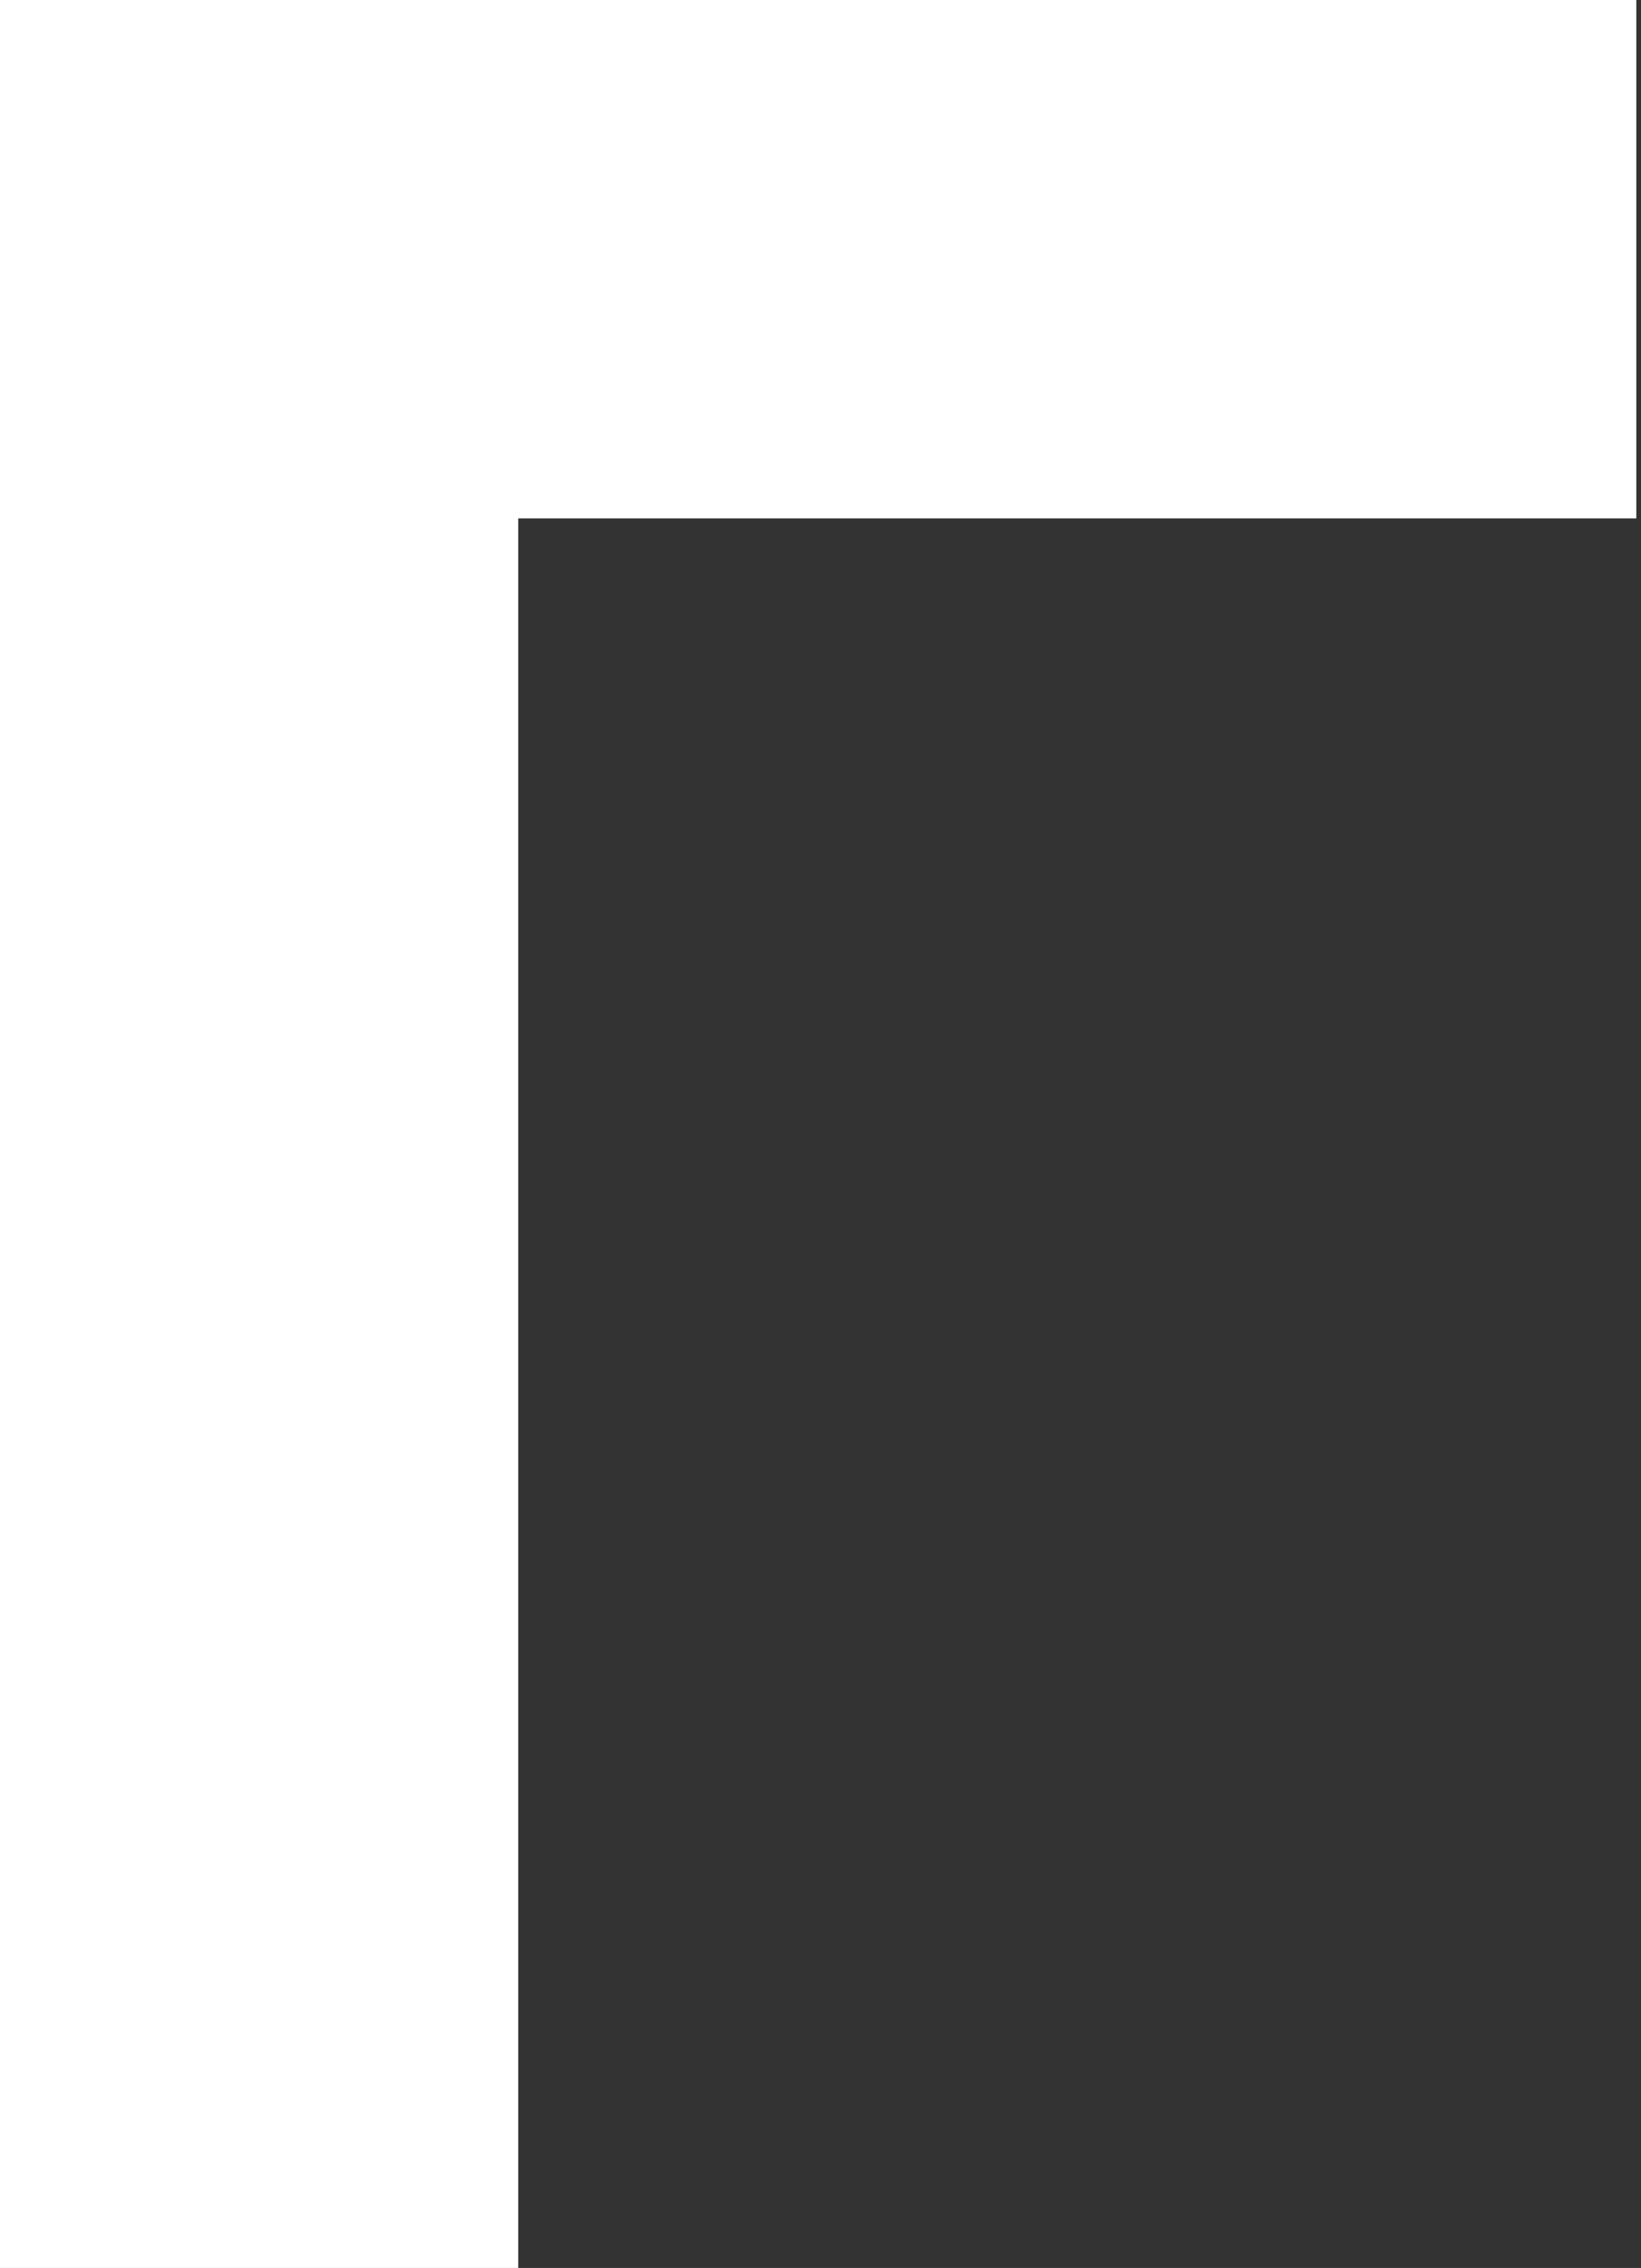
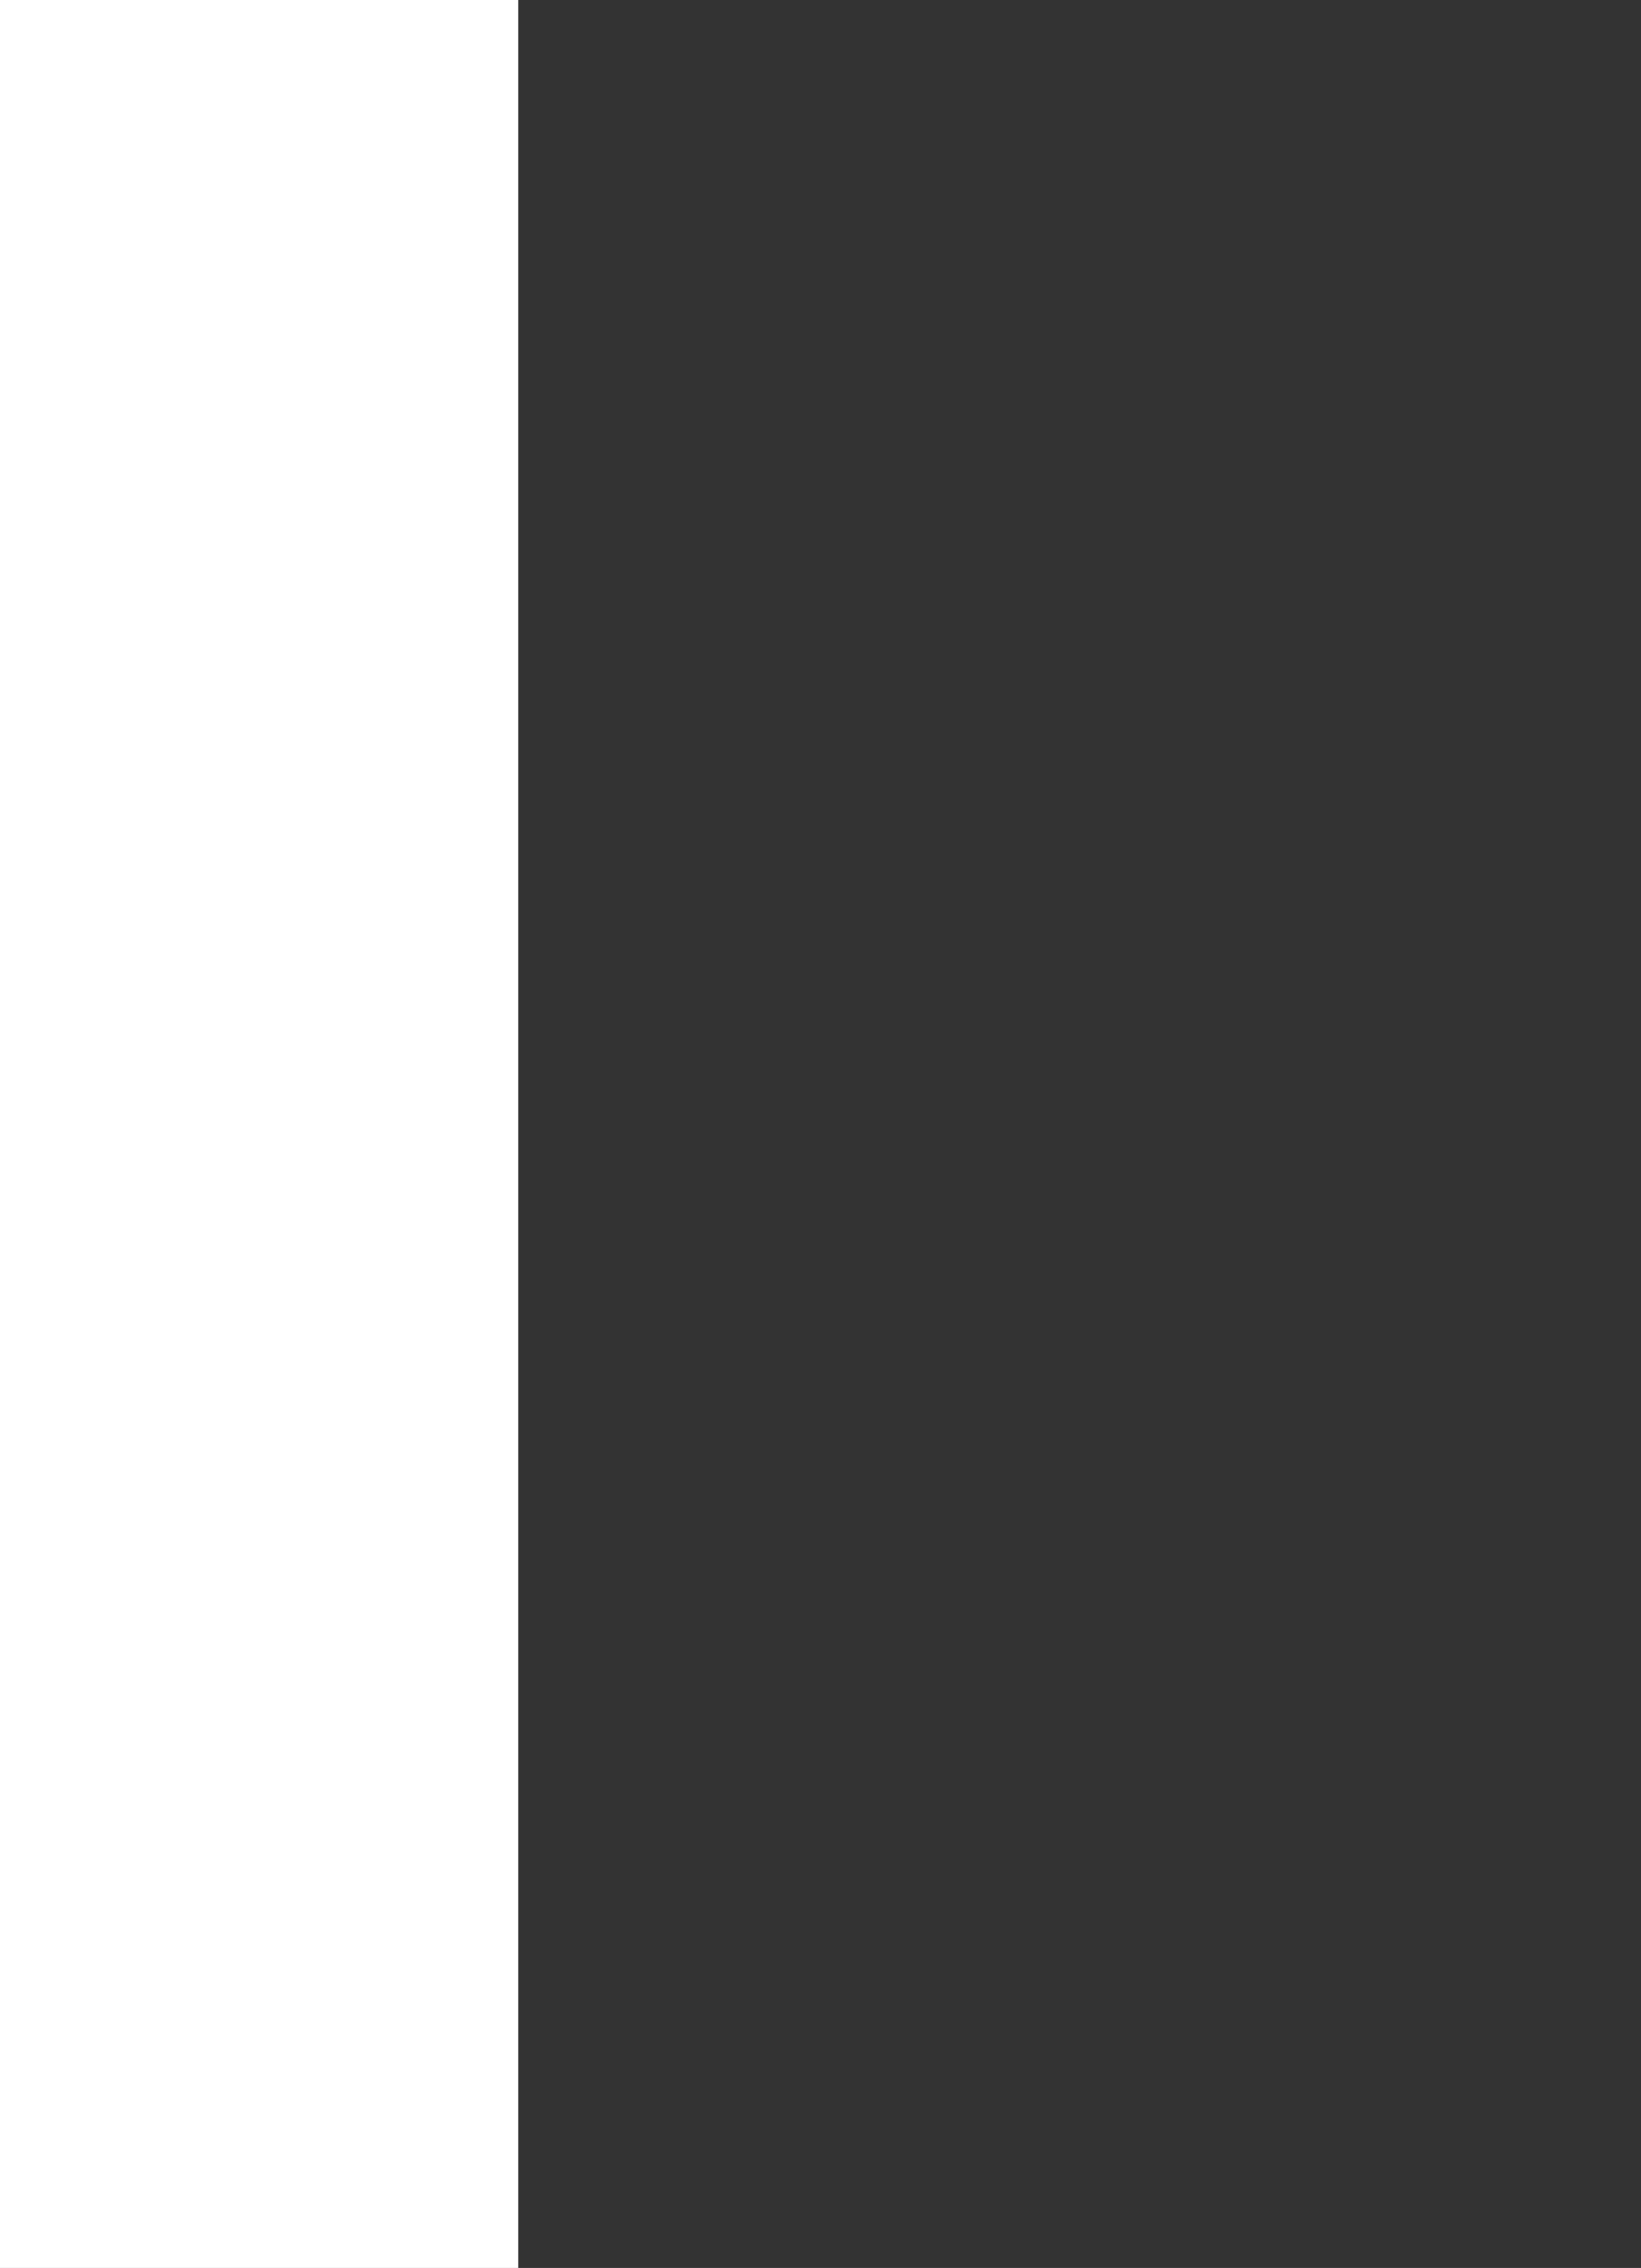
<svg xmlns="http://www.w3.org/2000/svg" width="152" height="210" viewBox="0 0 152 210" fill="none">
  <rect x="0" y="0" width="152" height="210" fill="#333333" stroke="none" />
  <rect width="48" height="210" transform="matrix(1 0 0 -1 0 210)" fill="white" />
-   <rect width="48" height="151.566" transform="matrix(0 1 1 0 0 0)" fill="white" />
</svg>